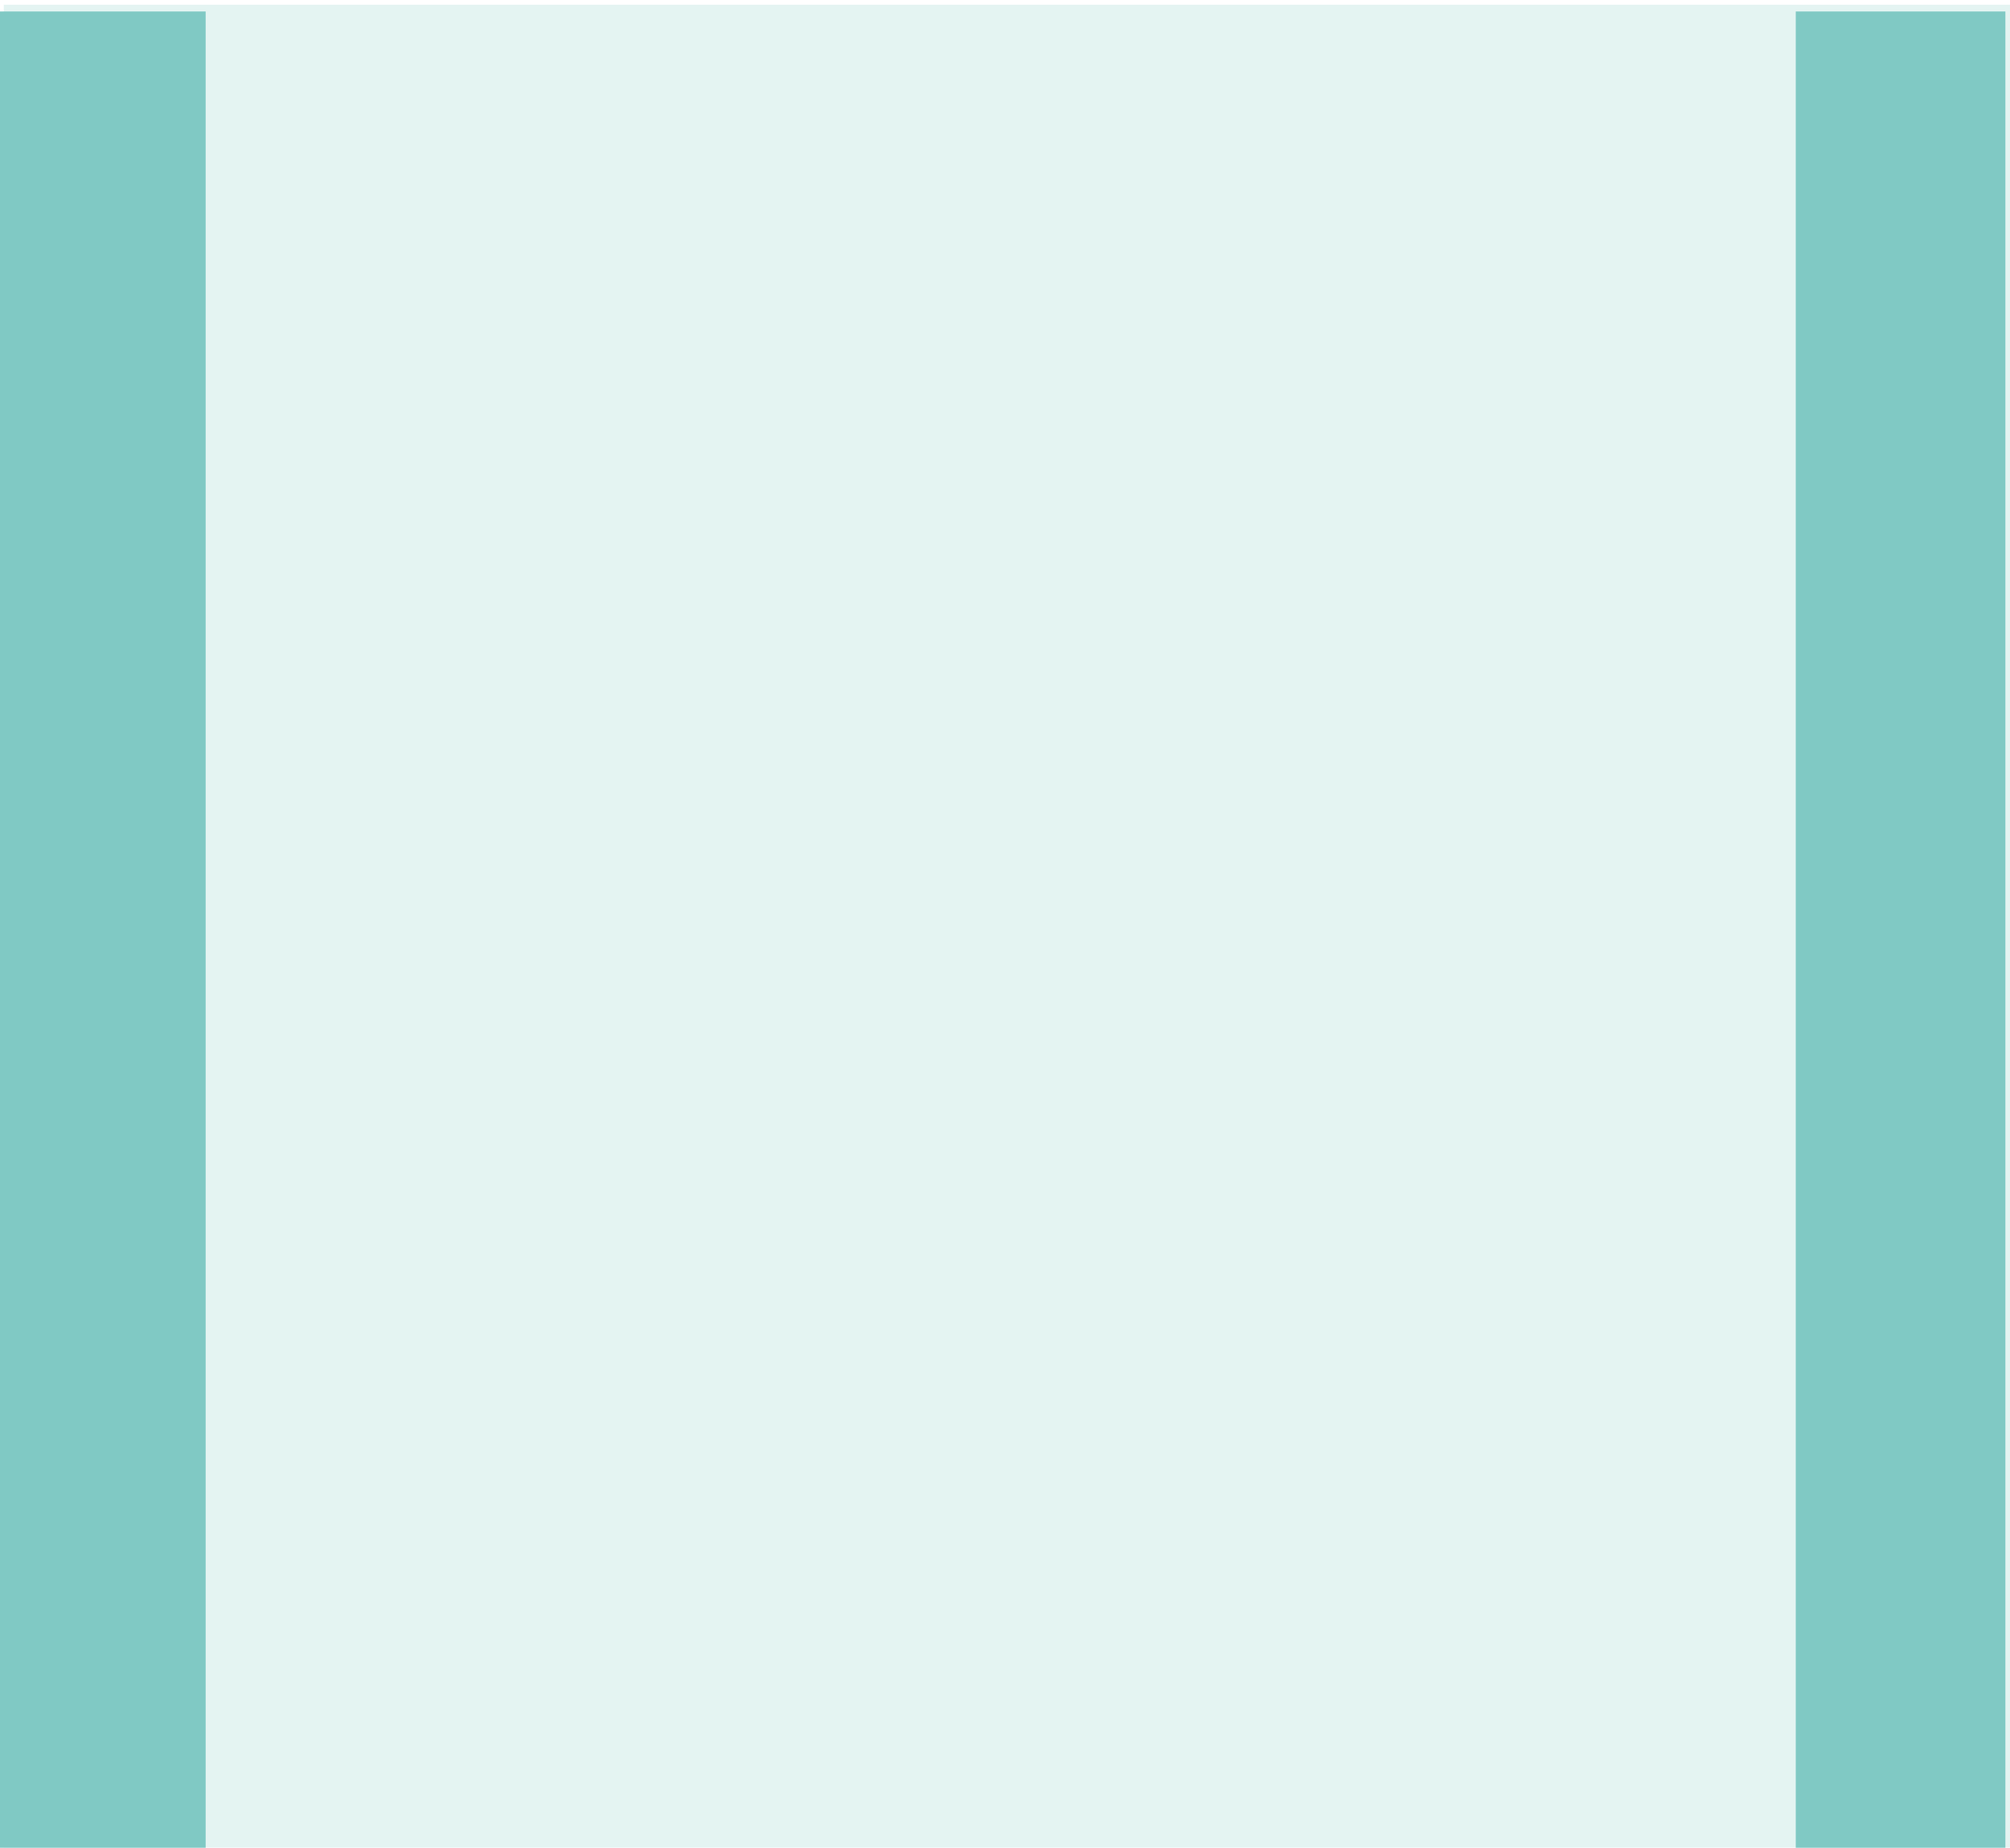
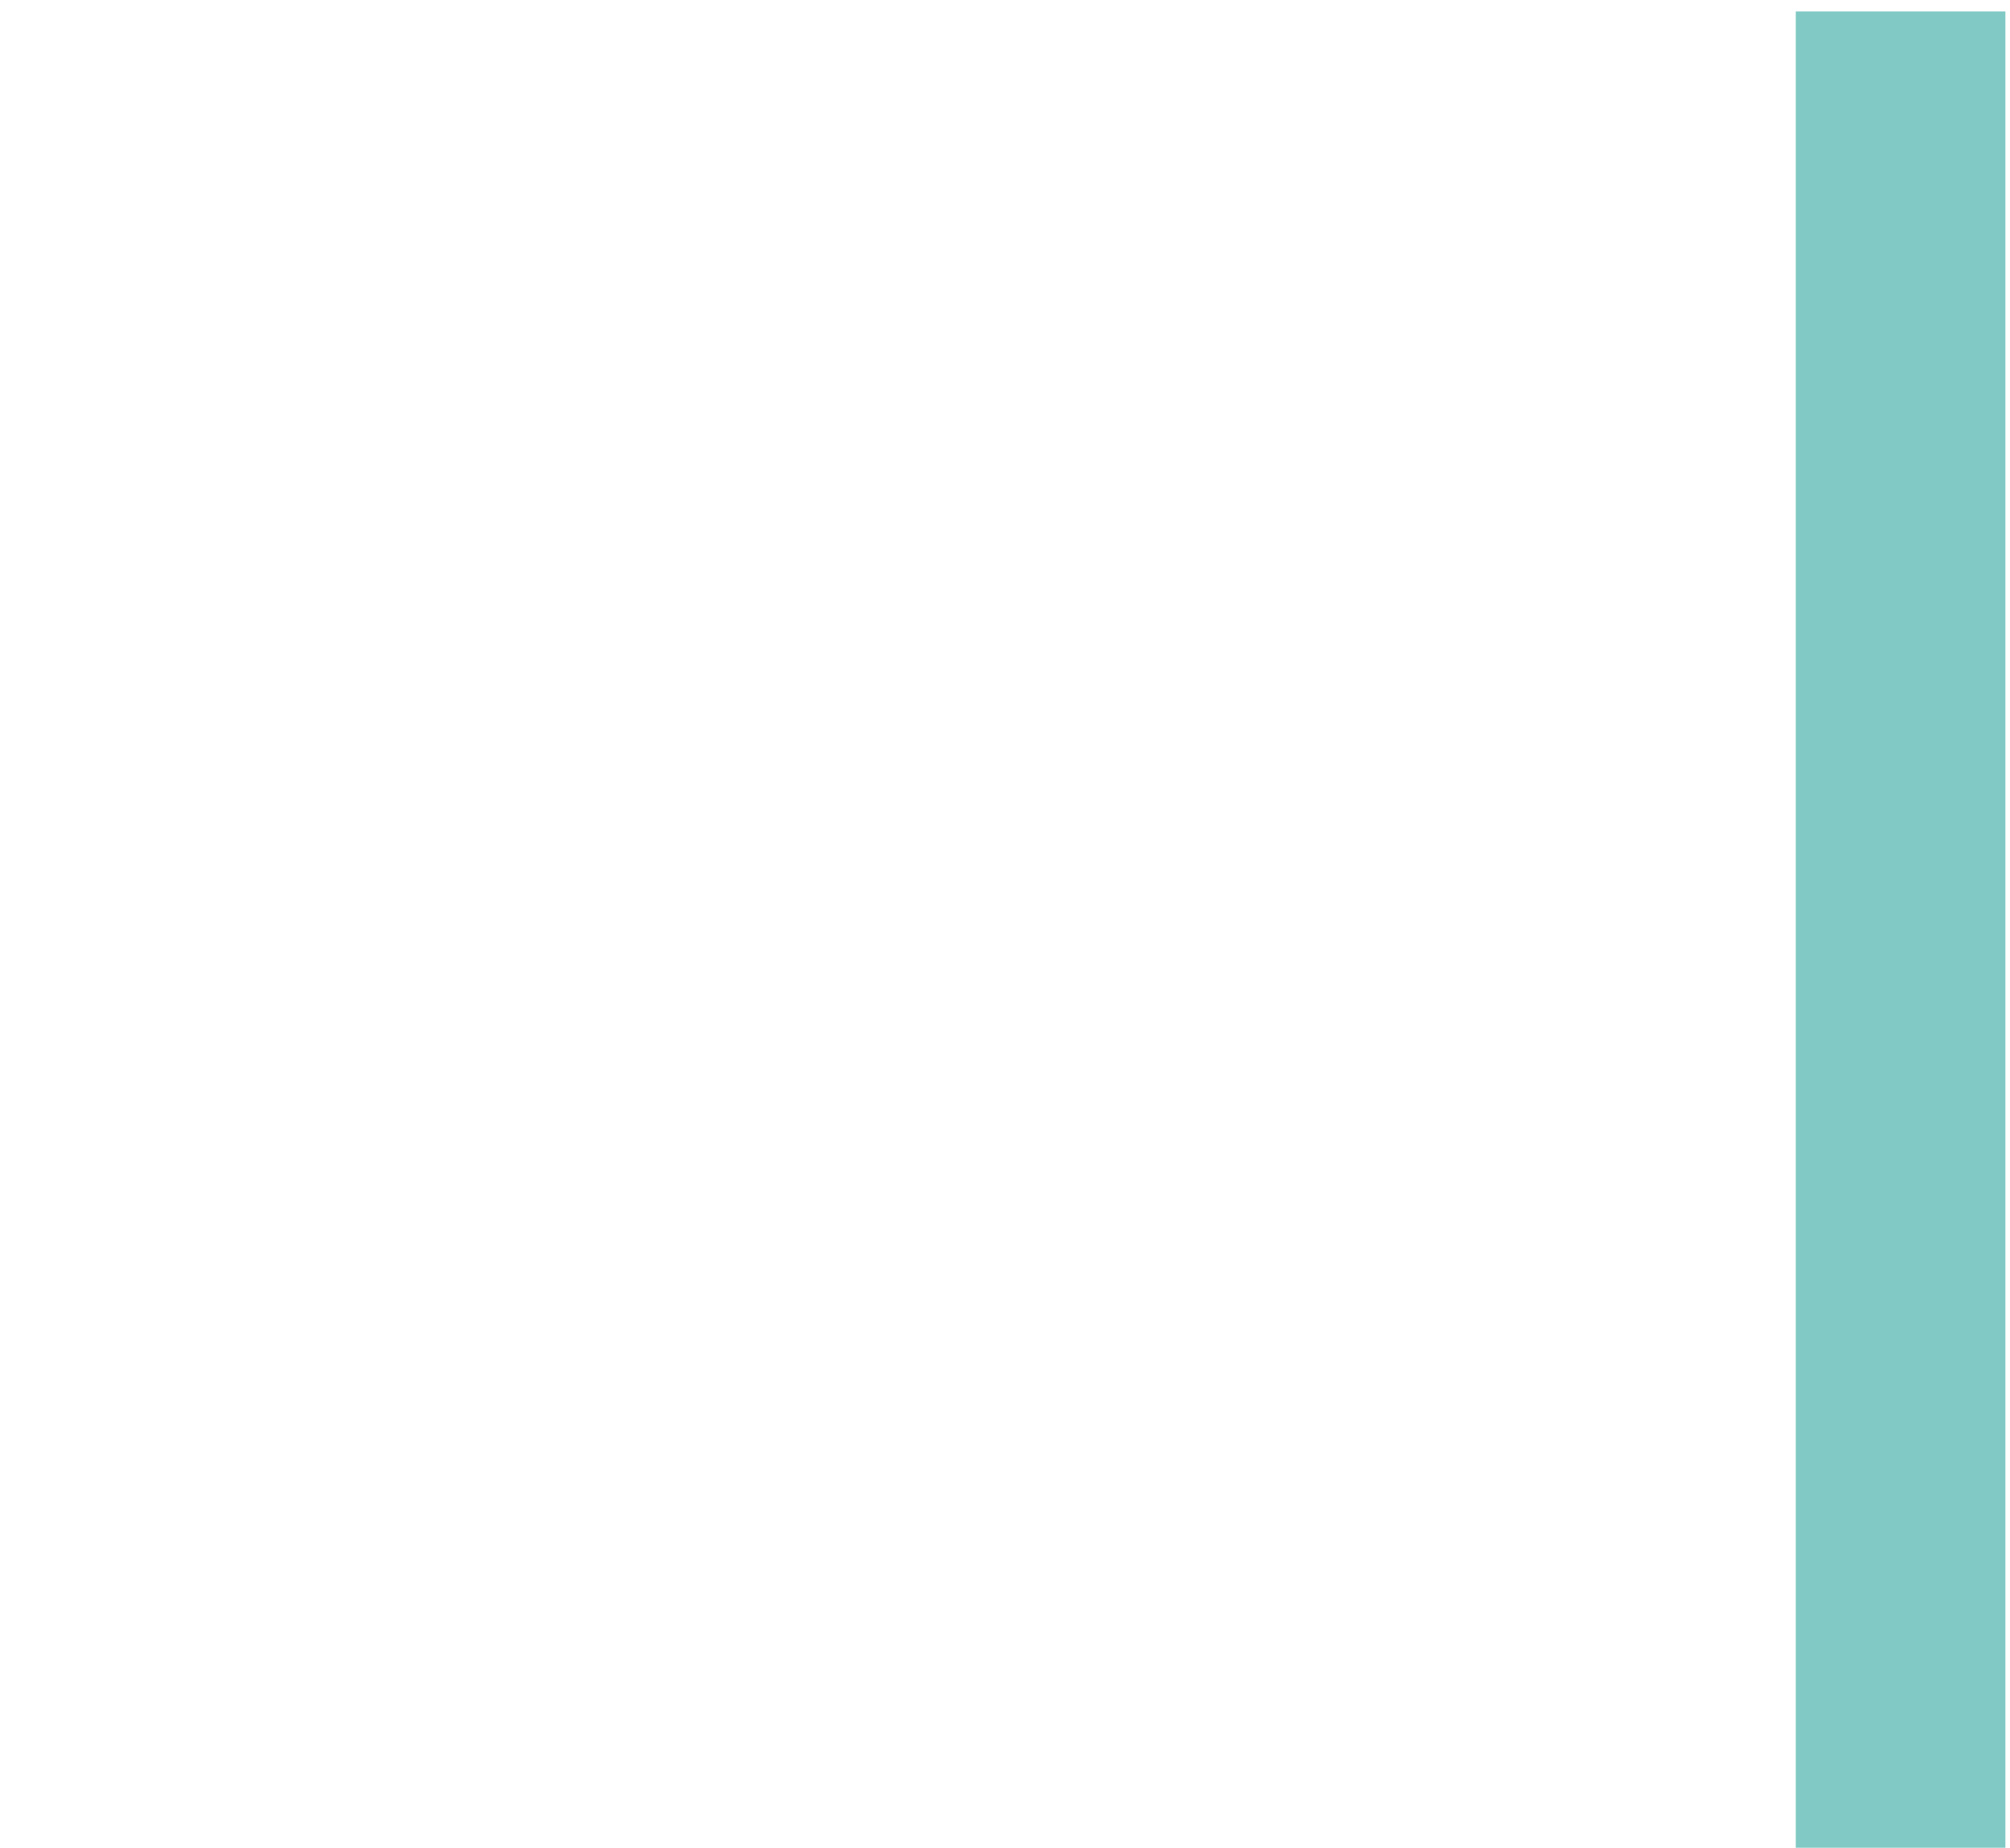
<svg xmlns="http://www.w3.org/2000/svg" width="100%" height="100%" viewBox="0 0 149 137" version="1.1" xml:space="preserve" style="fill-rule:evenodd;clip-rule:evenodd;stroke-linejoin:round;stroke-miterlimit:1.414;">
  <g transform="matrix(4.167,0,0,4.167,-3653.86,-4214.53)">
    <g opacity="0.5">
      <g transform="matrix(-1,-0,-0,1,1789.6,-1159.37)">
-         <rect x="876.926" y="2170.86" width="35.75" height="32.83" style="fill:rgb(202,234,230);" />
-       </g>
+         </g>
    </g>
  </g>
  <g transform="matrix(-4.167,-0,0,4.167,3936.24,-9045)">
    <rect x="908.947" y="2170.83" width="3.729" height="32.83" style="fill:rgb(128,201,196);" />
  </g>
  <g transform="matrix(-4.167,-0,0,4.167,3669.4,-9045)">
-     <rect x="876.927" y="2170.83" width="3.729" height="32.83" style="fill:rgb(128,201,196);" />
-   </g>
+     </g>
</svg>